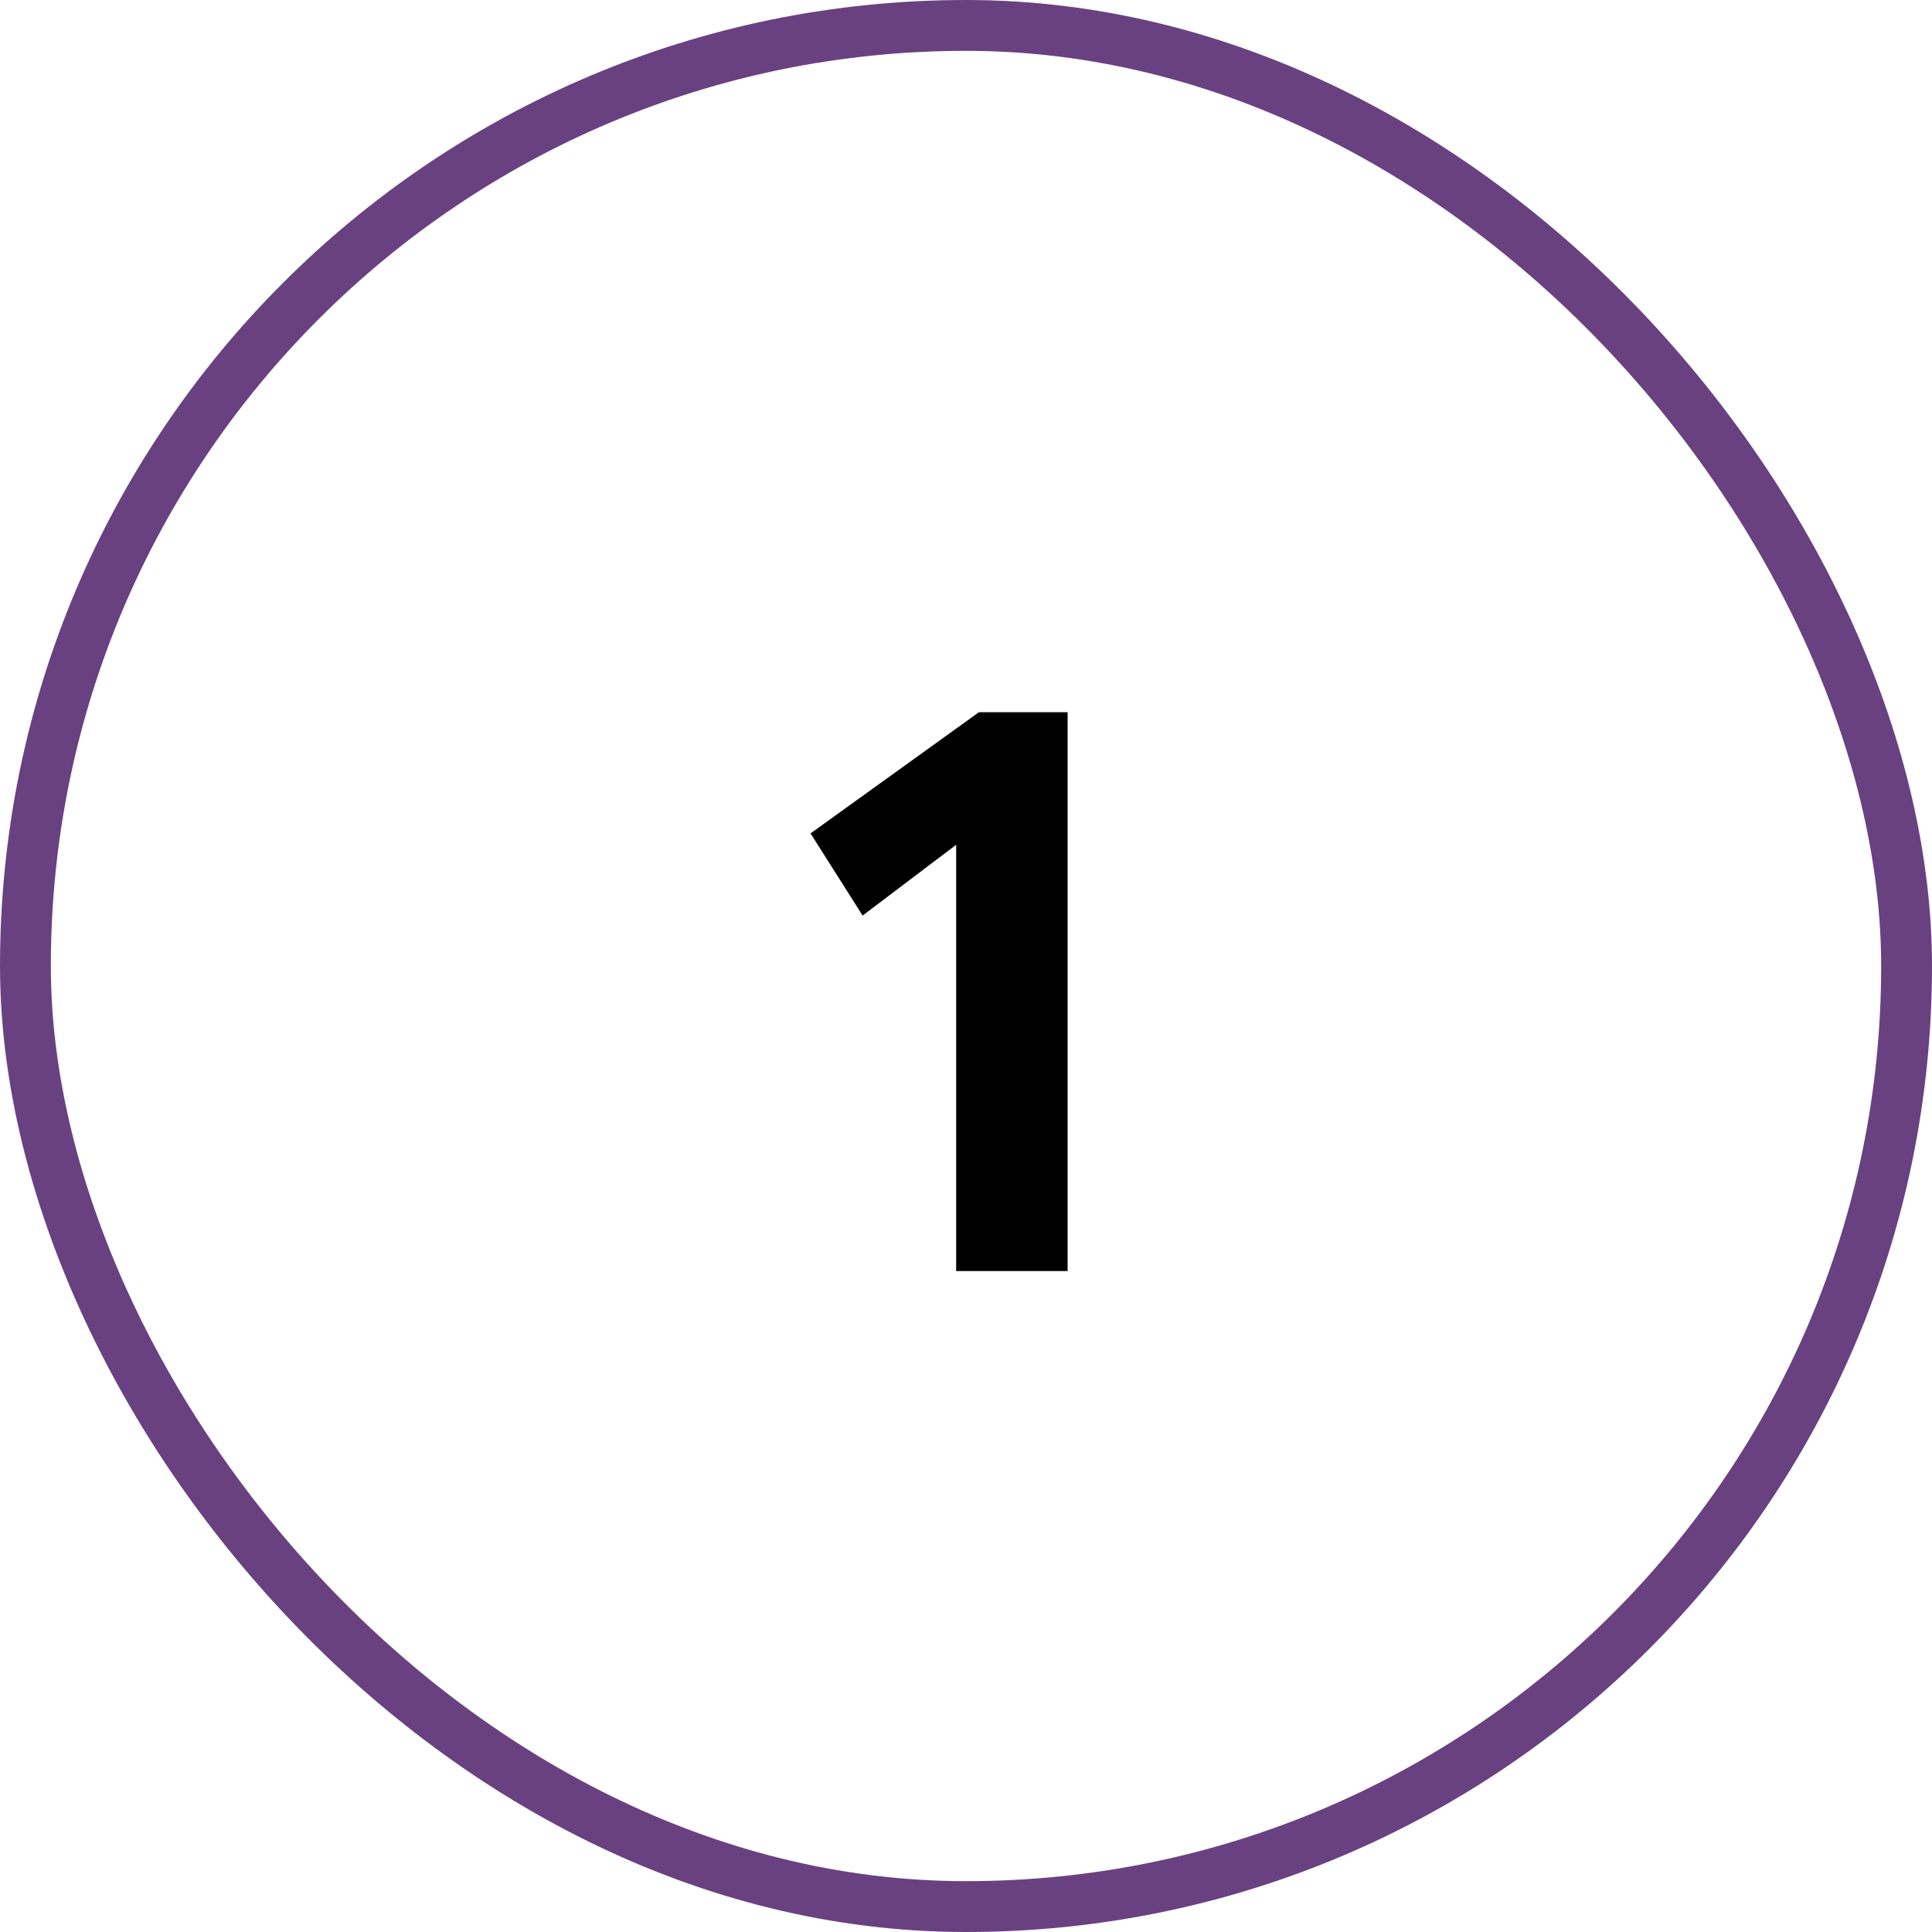
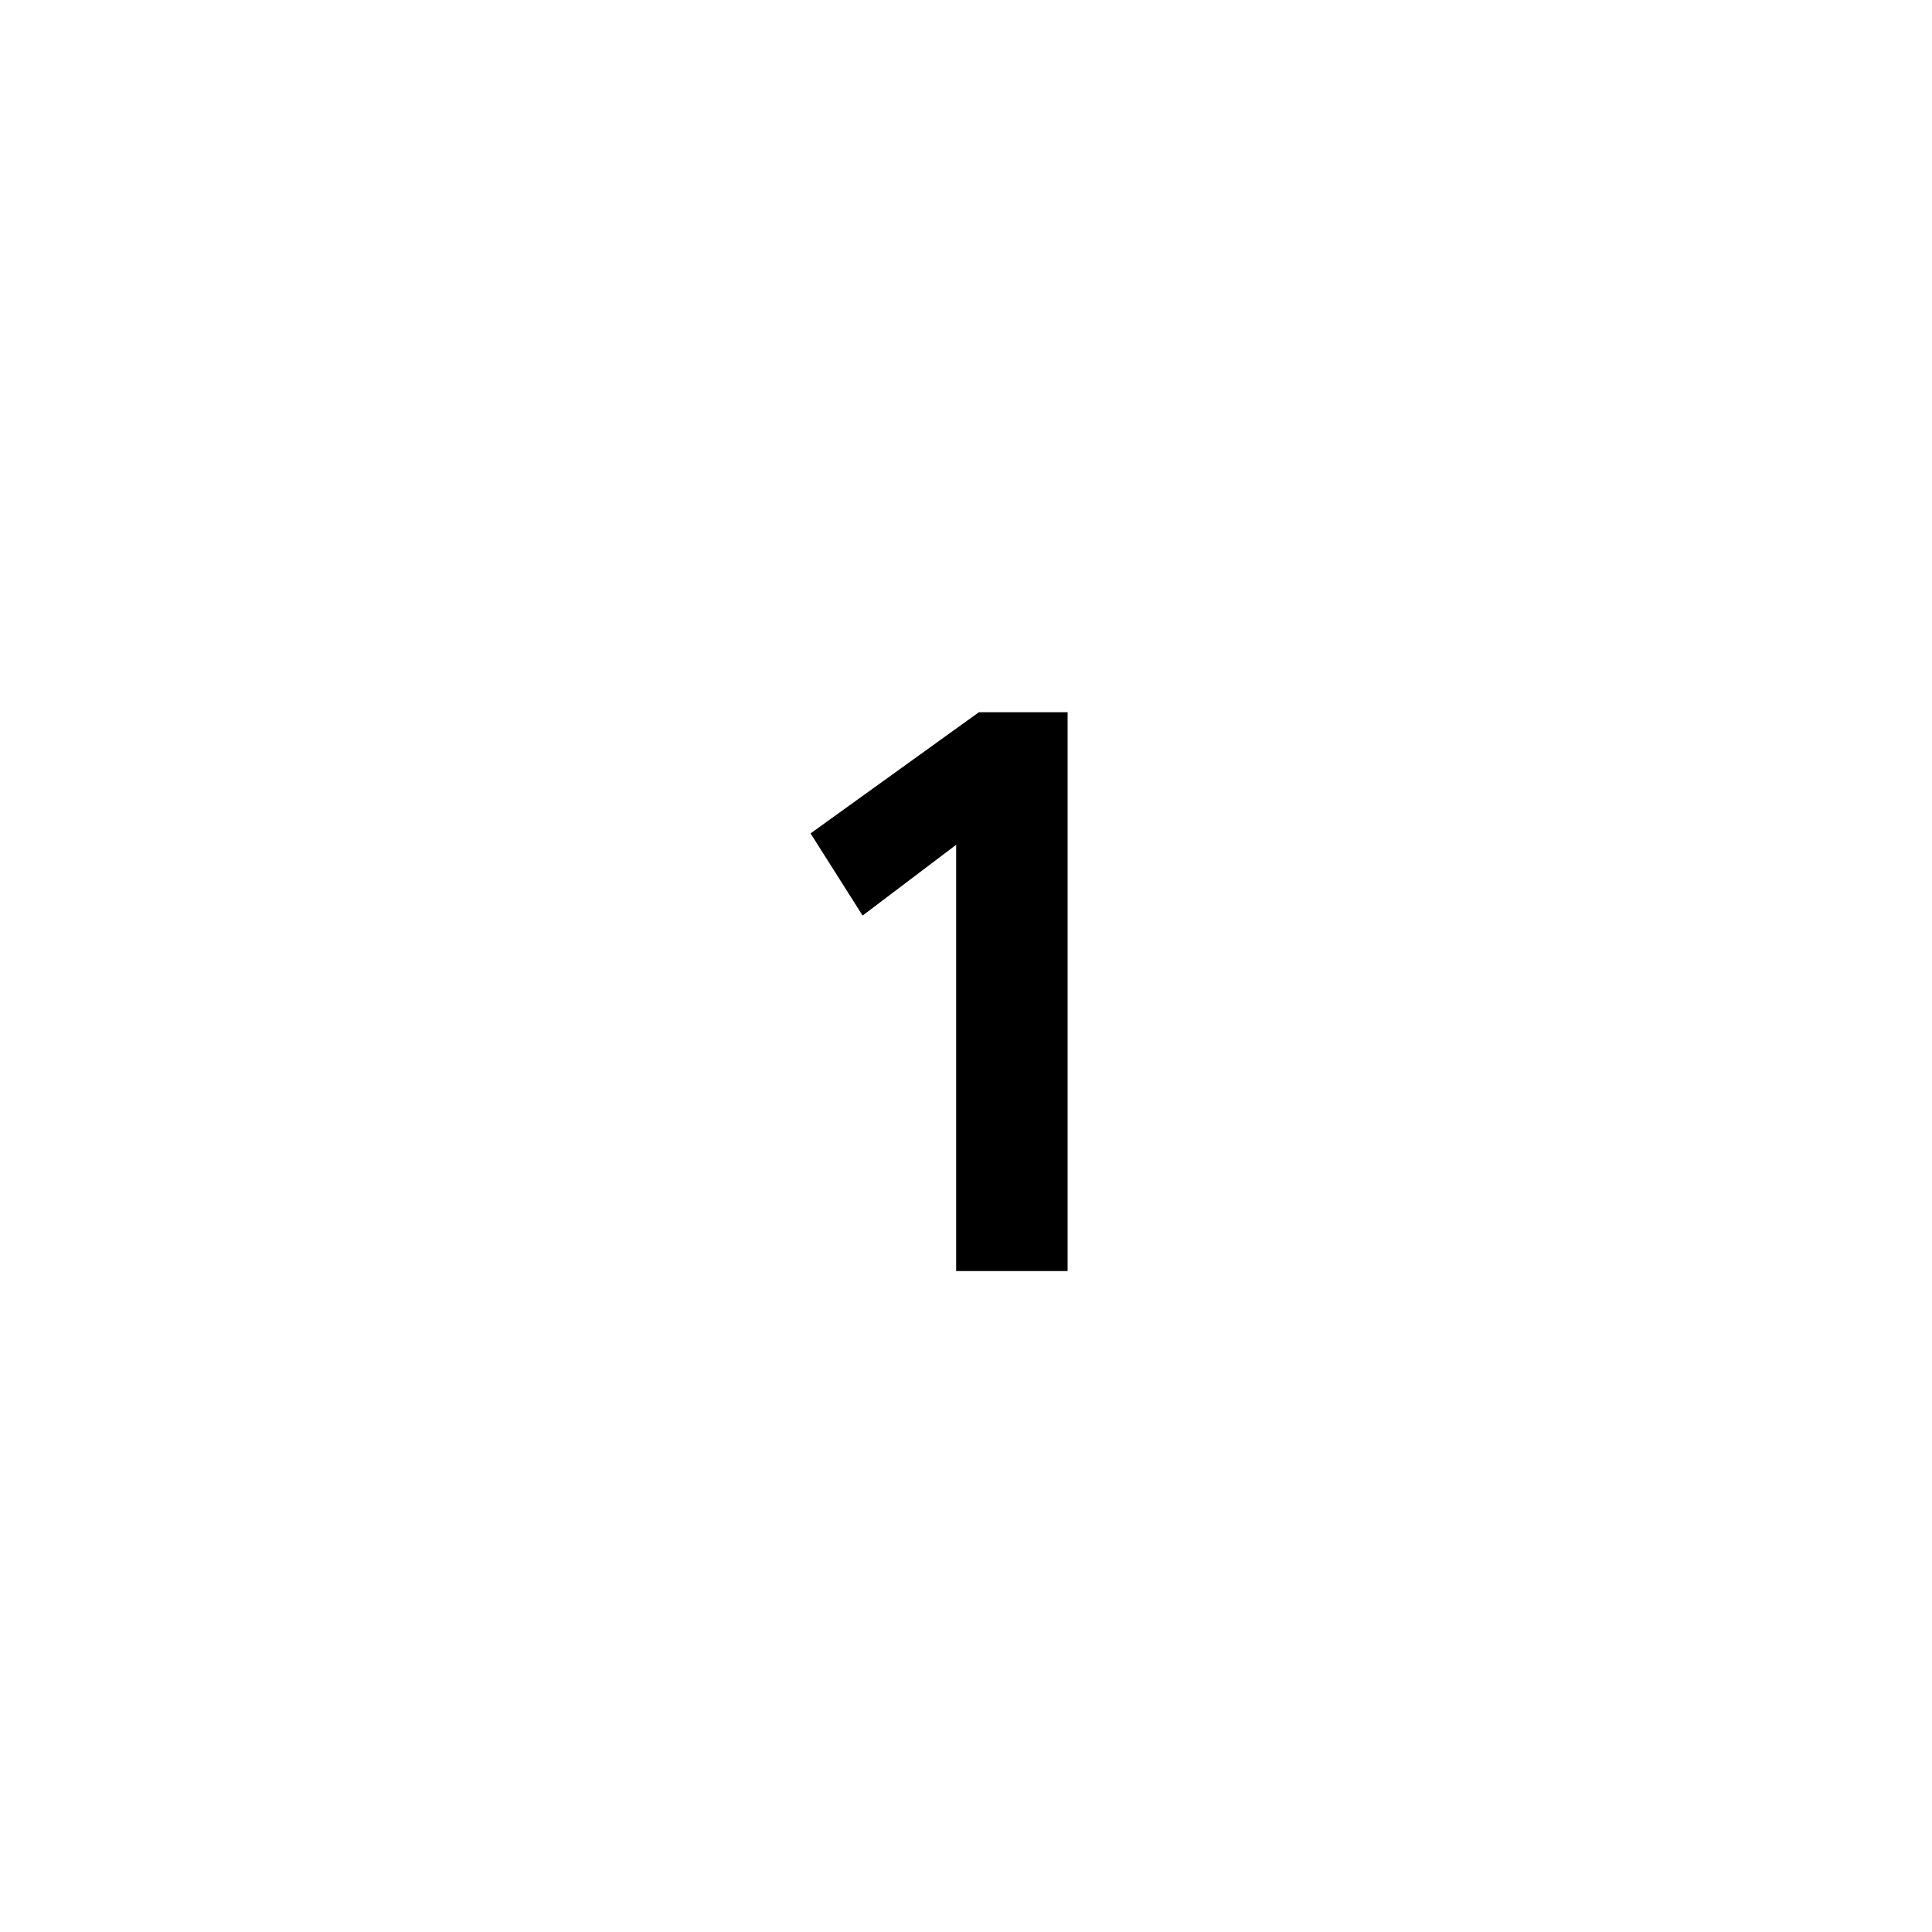
<svg xmlns="http://www.w3.org/2000/svg" width="76" height="76" viewBox="0 0 76 76" fill="none">
-   <rect x="1" y="1" width="74" height="74" rx="37" stroke="#694181" stroke-width="2" />
  <path d="M37.613 50V33.232L33.933 36.016L31.885 32.784L38.509 28.016H41.997V50H37.613Z" fill="black" />
</svg>